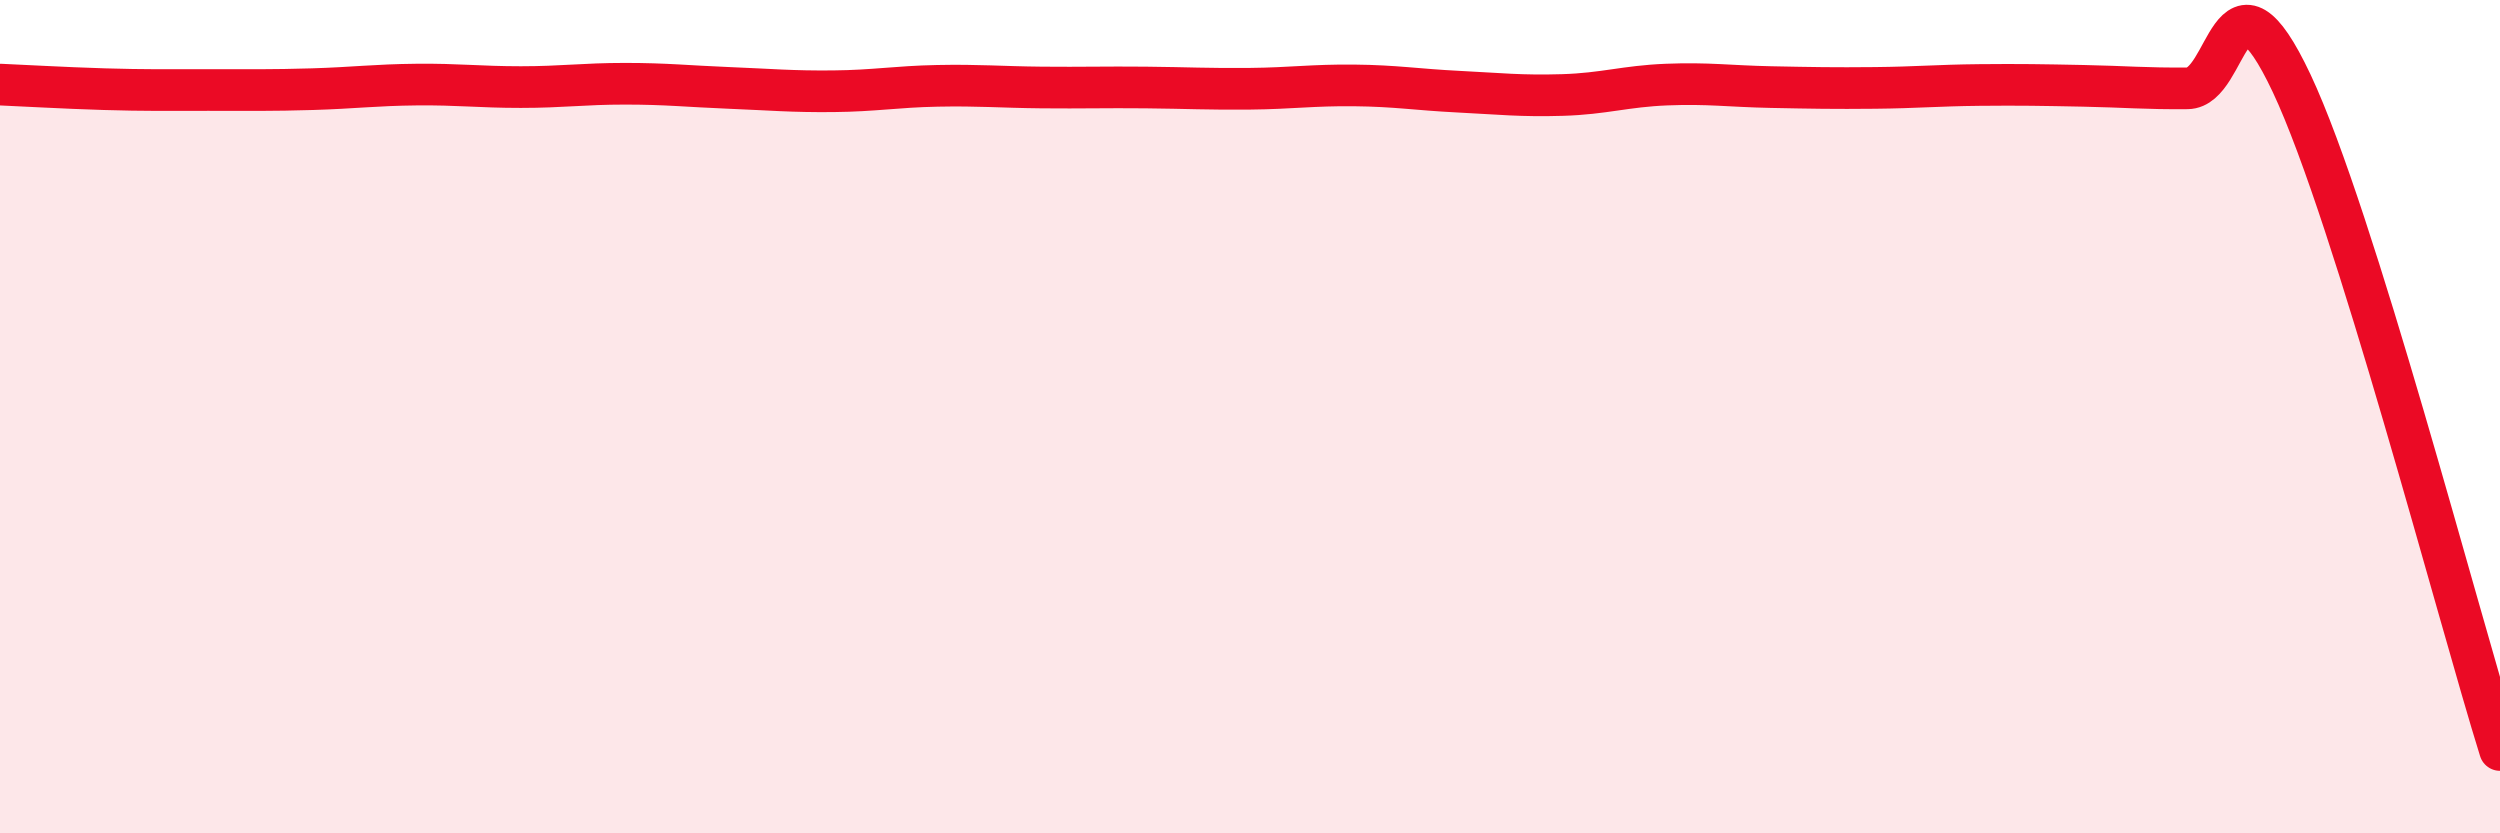
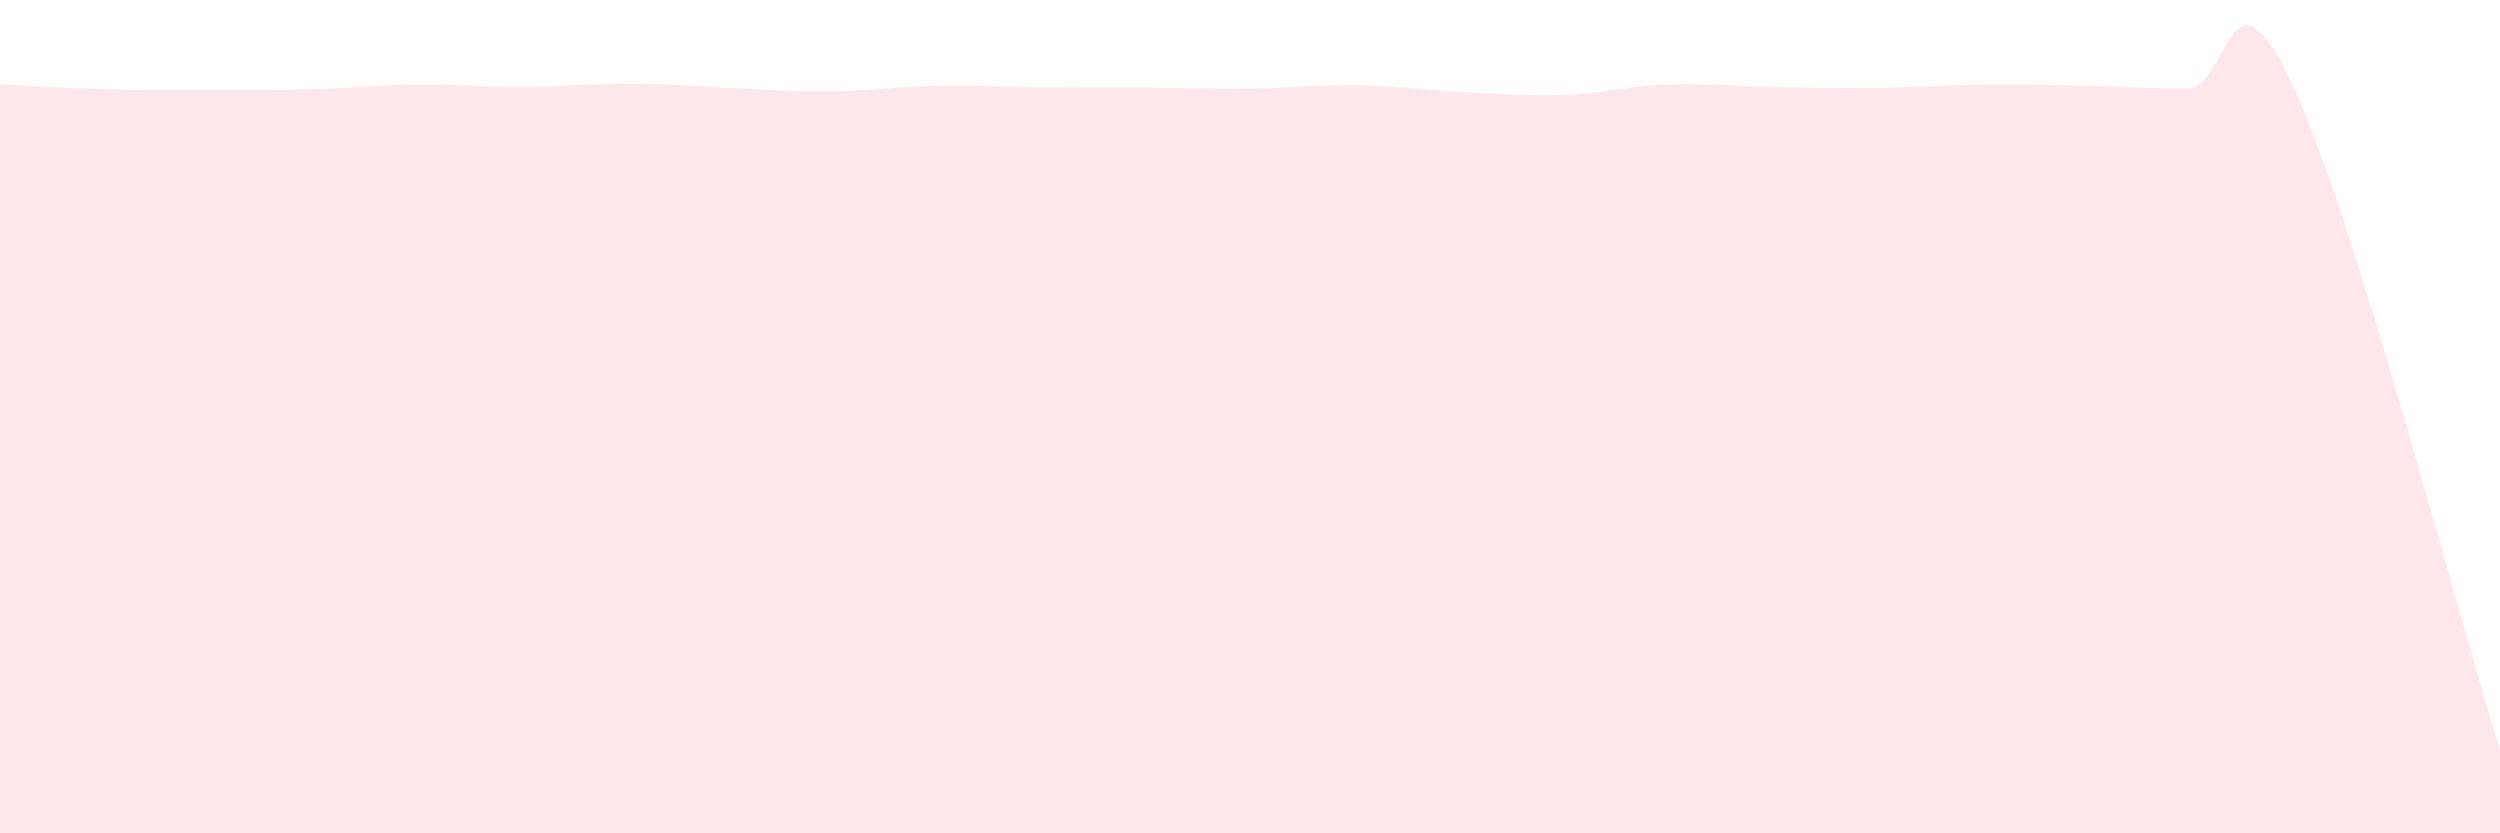
<svg xmlns="http://www.w3.org/2000/svg" width="60" height="20" viewBox="0 0 60 20">
  <path d="M 0,2.03 C 0.5,2.05 1.5,2.11 2.5,2.14 C 3.5,2.17 4,2.16 5,2.16 C 6,2.16 6.5,2.17 7.5,2.14 C 8.5,2.11 9,2.04 10,2.03 C 11,2.02 11.5,2.09 12.5,2.09 C 13.5,2.09 14,2.01 15,2.01 C 16,2.01 16.5,2.07 17.5,2.11 C 18.5,2.15 19,2.2 20,2.19 C 21,2.18 21.5,2.08 22.5,2.06 C 23.5,2.04 24,2.09 25,2.1 C 26,2.11 26.5,2.09 27.5,2.1 C 28.5,2.11 29,2.14 30,2.13 C 31,2.12 31.5,2.04 32.5,2.05 C 33.5,2.06 34,2.15 35,2.2 C 36,2.25 36.5,2.31 37.5,2.28 C 38.5,2.25 39,2.07 40,2.03 C 41,1.99 41.5,2.07 42.5,2.09 C 43.5,2.11 44,2.12 45,2.11 C 46,2.1 46.5,2.05 47.5,2.04 C 48.5,2.03 49,2.04 50,2.06 C 51,2.08 51.5,2.13 52.5,2.12 C 53.5,2.11 53.5,-1.18 55,2 C 56.5,5.18 59,14.8 60,18L60 20L0 20Z" fill="#EB0A25" opacity="0.1" stroke-linecap="round" stroke-linejoin="round" />
-   <path d="M 0,2.03 C 0.5,2.05 1.5,2.11 2.5,2.14 C 3.5,2.17 4,2.16 5,2.16 C 6,2.16 6.5,2.17 7.5,2.14 C 8.5,2.11 9,2.04 10,2.03 C 11,2.02 11.5,2.09 12.5,2.09 C 13.5,2.09 14,2.01 15,2.01 C 16,2.01 16.5,2.07 17.5,2.11 C 18.5,2.15 19,2.2 20,2.19 C 21,2.18 21.5,2.08 22.5,2.06 C 23.5,2.04 24,2.09 25,2.1 C 26,2.11 26.5,2.09 27.5,2.1 C 28.5,2.11 29,2.14 30,2.13 C 31,2.12 31.5,2.04 32.5,2.05 C 33.5,2.06 34,2.15 35,2.2 C 36,2.25 36.5,2.31 37.5,2.28 C 38.5,2.25 39,2.07 40,2.03 C 41,1.99 41.5,2.07 42.5,2.09 C 43.5,2.11 44,2.12 45,2.11 C 46,2.1 46.5,2.05 47.5,2.04 C 48.5,2.03 49,2.04 50,2.06 C 51,2.08 51.5,2.13 52.5,2.12 C 53.5,2.11 53.5,-1.18 55,2 C 56.5,5.18 59,14.8 60,18" stroke="#EB0A25" stroke-width="1" fill="none" stroke-linecap="round" stroke-linejoin="round" />
</svg>